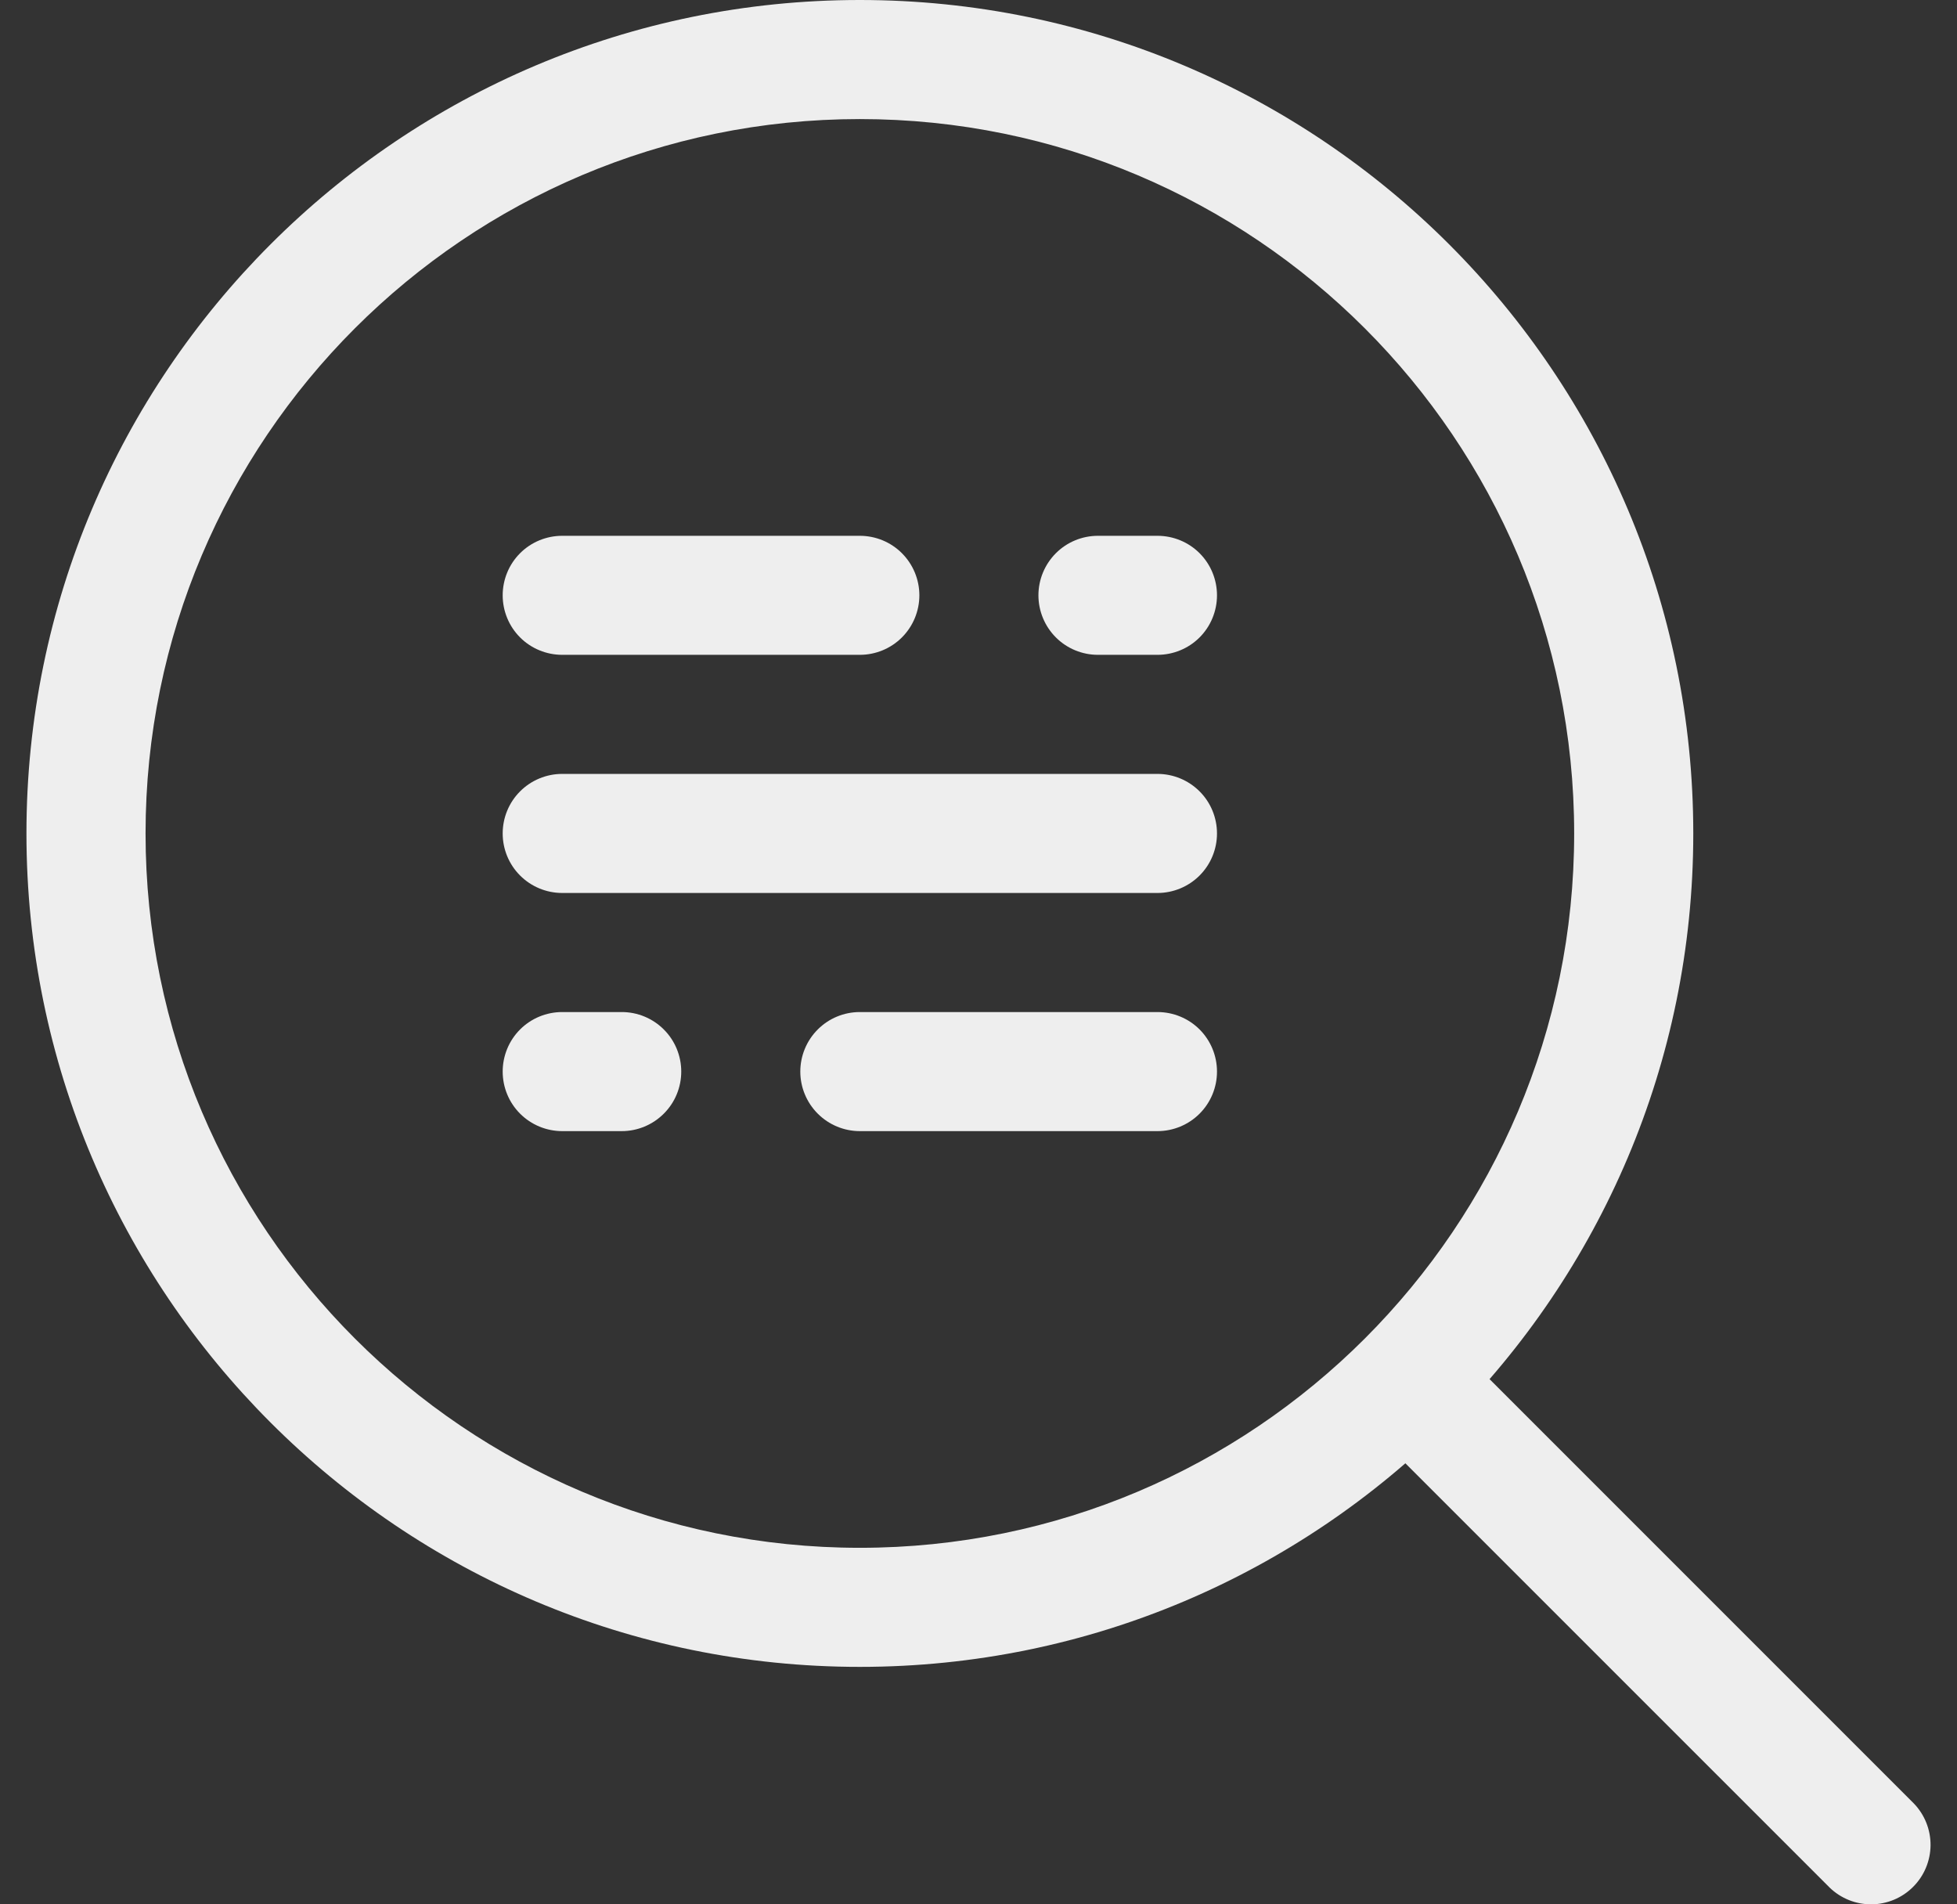
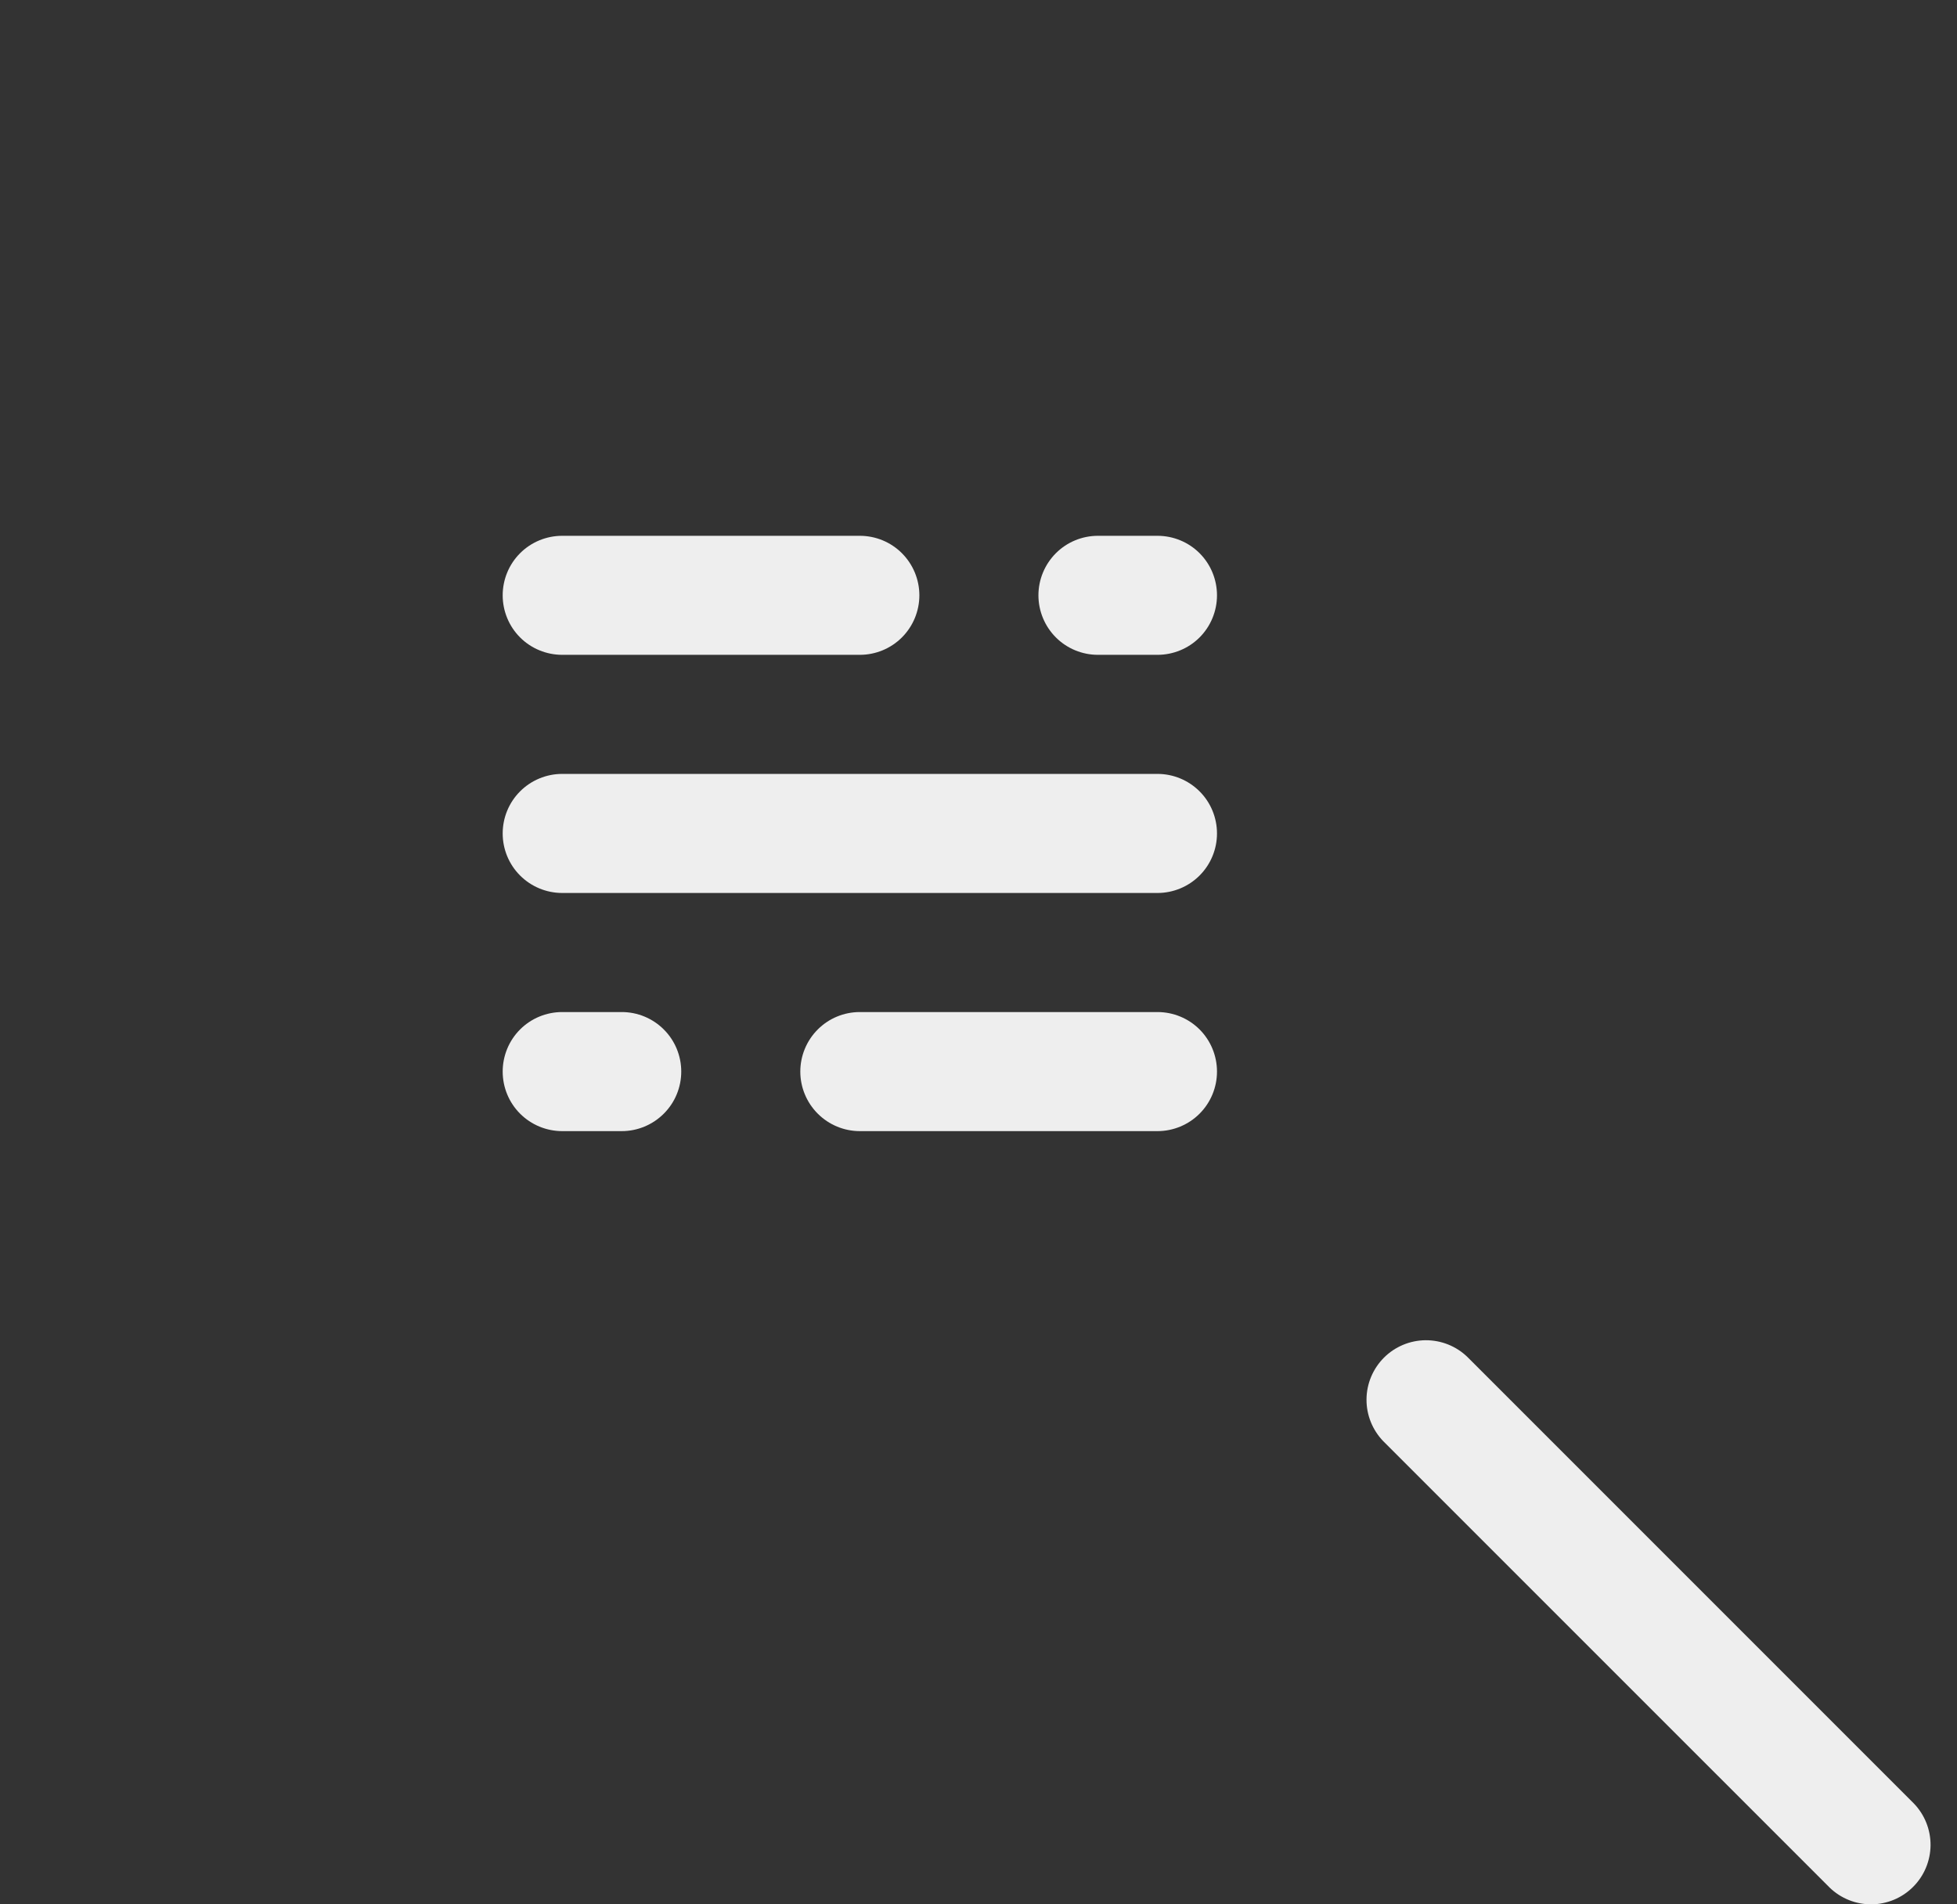
<svg xmlns="http://www.w3.org/2000/svg" width="37" height="36" viewBox="0 0 37 36" fill="none">
  <rect x="0" y="0" width="37" height="36" fill="#333333" stroke="none" />
-   <path fill-rule="evenodd" clip-rule="evenodd" d="M16.256 0C7.562 0 0.5 7.058 0.5 15.756C0.5 24.45 7.561 31.511 16.256 31.511C24.953 31.511 32.014 24.45 32.014 15.756C32.014 7.06 24.952 0 16.256 0ZM16.256 2.251C23.712 2.251 29.762 8.301 29.762 15.756C29.762 23.209 23.712 29.26 16.256 29.26C8.803 29.26 2.752 23.209 2.752 15.756C2.752 8.301 8.801 2.251 16.256 2.251Z" fill="#EEEEEE" />
  <path fill-rule="evenodd" clip-rule="evenodd" d="M26.152 27.244L34.593 35.684C34.805 35.889 35.089 36.002 35.384 36C35.679 35.997 35.962 35.879 36.17 35.67C36.379 35.462 36.497 35.179 36.5 34.884C36.502 34.589 36.389 34.305 36.184 34.093L27.743 25.652C27.531 25.447 27.247 25.334 26.951 25.336C26.656 25.339 26.374 25.457 26.165 25.666C25.957 25.875 25.838 26.157 25.836 26.452C25.833 26.747 25.947 27.031 26.152 27.244ZM10.629 12.379H16.256C16.555 12.379 16.841 12.261 17.052 12.05C17.263 11.839 17.382 11.552 17.382 11.254C17.382 10.956 17.263 10.669 17.052 10.458C16.841 10.247 16.555 10.129 16.256 10.129H10.629C10.331 10.129 10.044 10.247 9.833 10.458C9.622 10.669 9.504 10.956 9.504 11.254C9.504 11.552 9.622 11.839 9.833 12.05C10.044 12.261 10.331 12.379 10.629 12.379ZM21.884 19.132H16.256C15.958 19.132 15.672 19.25 15.461 19.461C15.25 19.672 15.131 19.959 15.131 20.257C15.131 20.556 15.25 20.842 15.461 21.053C15.672 21.264 15.958 21.383 16.256 21.383H21.884C22.182 21.383 22.469 21.264 22.68 21.053C22.891 20.842 23.009 20.556 23.009 20.257C23.009 19.959 22.891 19.672 22.68 19.461C22.469 19.25 22.182 19.132 21.884 19.132ZM21.884 14.63H10.629C10.331 14.63 10.044 14.749 9.833 14.96C9.622 15.171 9.504 15.457 9.504 15.756C9.504 16.054 9.622 16.34 9.833 16.551C10.044 16.762 10.331 16.881 10.629 16.881H21.884C22.182 16.881 22.469 16.762 22.68 16.551C22.891 16.34 23.009 16.054 23.009 15.756C23.009 15.457 22.891 15.171 22.68 14.96C22.469 14.749 22.182 14.63 21.884 14.63ZM20.758 12.379H21.884C22.182 12.379 22.469 12.261 22.68 12.05C22.891 11.839 23.009 11.552 23.009 11.254C23.009 10.956 22.891 10.669 22.68 10.458C22.469 10.247 22.182 10.129 21.884 10.129H20.758C20.46 10.129 20.174 10.247 19.963 10.458C19.752 10.669 19.633 10.956 19.633 11.254C19.633 11.552 19.752 11.839 19.963 12.05C20.174 12.261 20.46 12.379 20.758 12.379ZM11.755 19.132H10.629C10.331 19.132 10.044 19.25 9.833 19.461C9.622 19.672 9.504 19.959 9.504 20.257C9.504 20.556 9.622 20.842 9.833 21.053C10.044 21.264 10.331 21.383 10.629 21.383H11.755C12.053 21.383 12.339 21.264 12.55 21.053C12.762 20.842 12.88 20.556 12.88 20.257C12.88 19.959 12.762 19.672 12.55 19.461C12.339 19.25 12.053 19.132 11.755 19.132Z" fill="#EEEEEE" />
</svg>